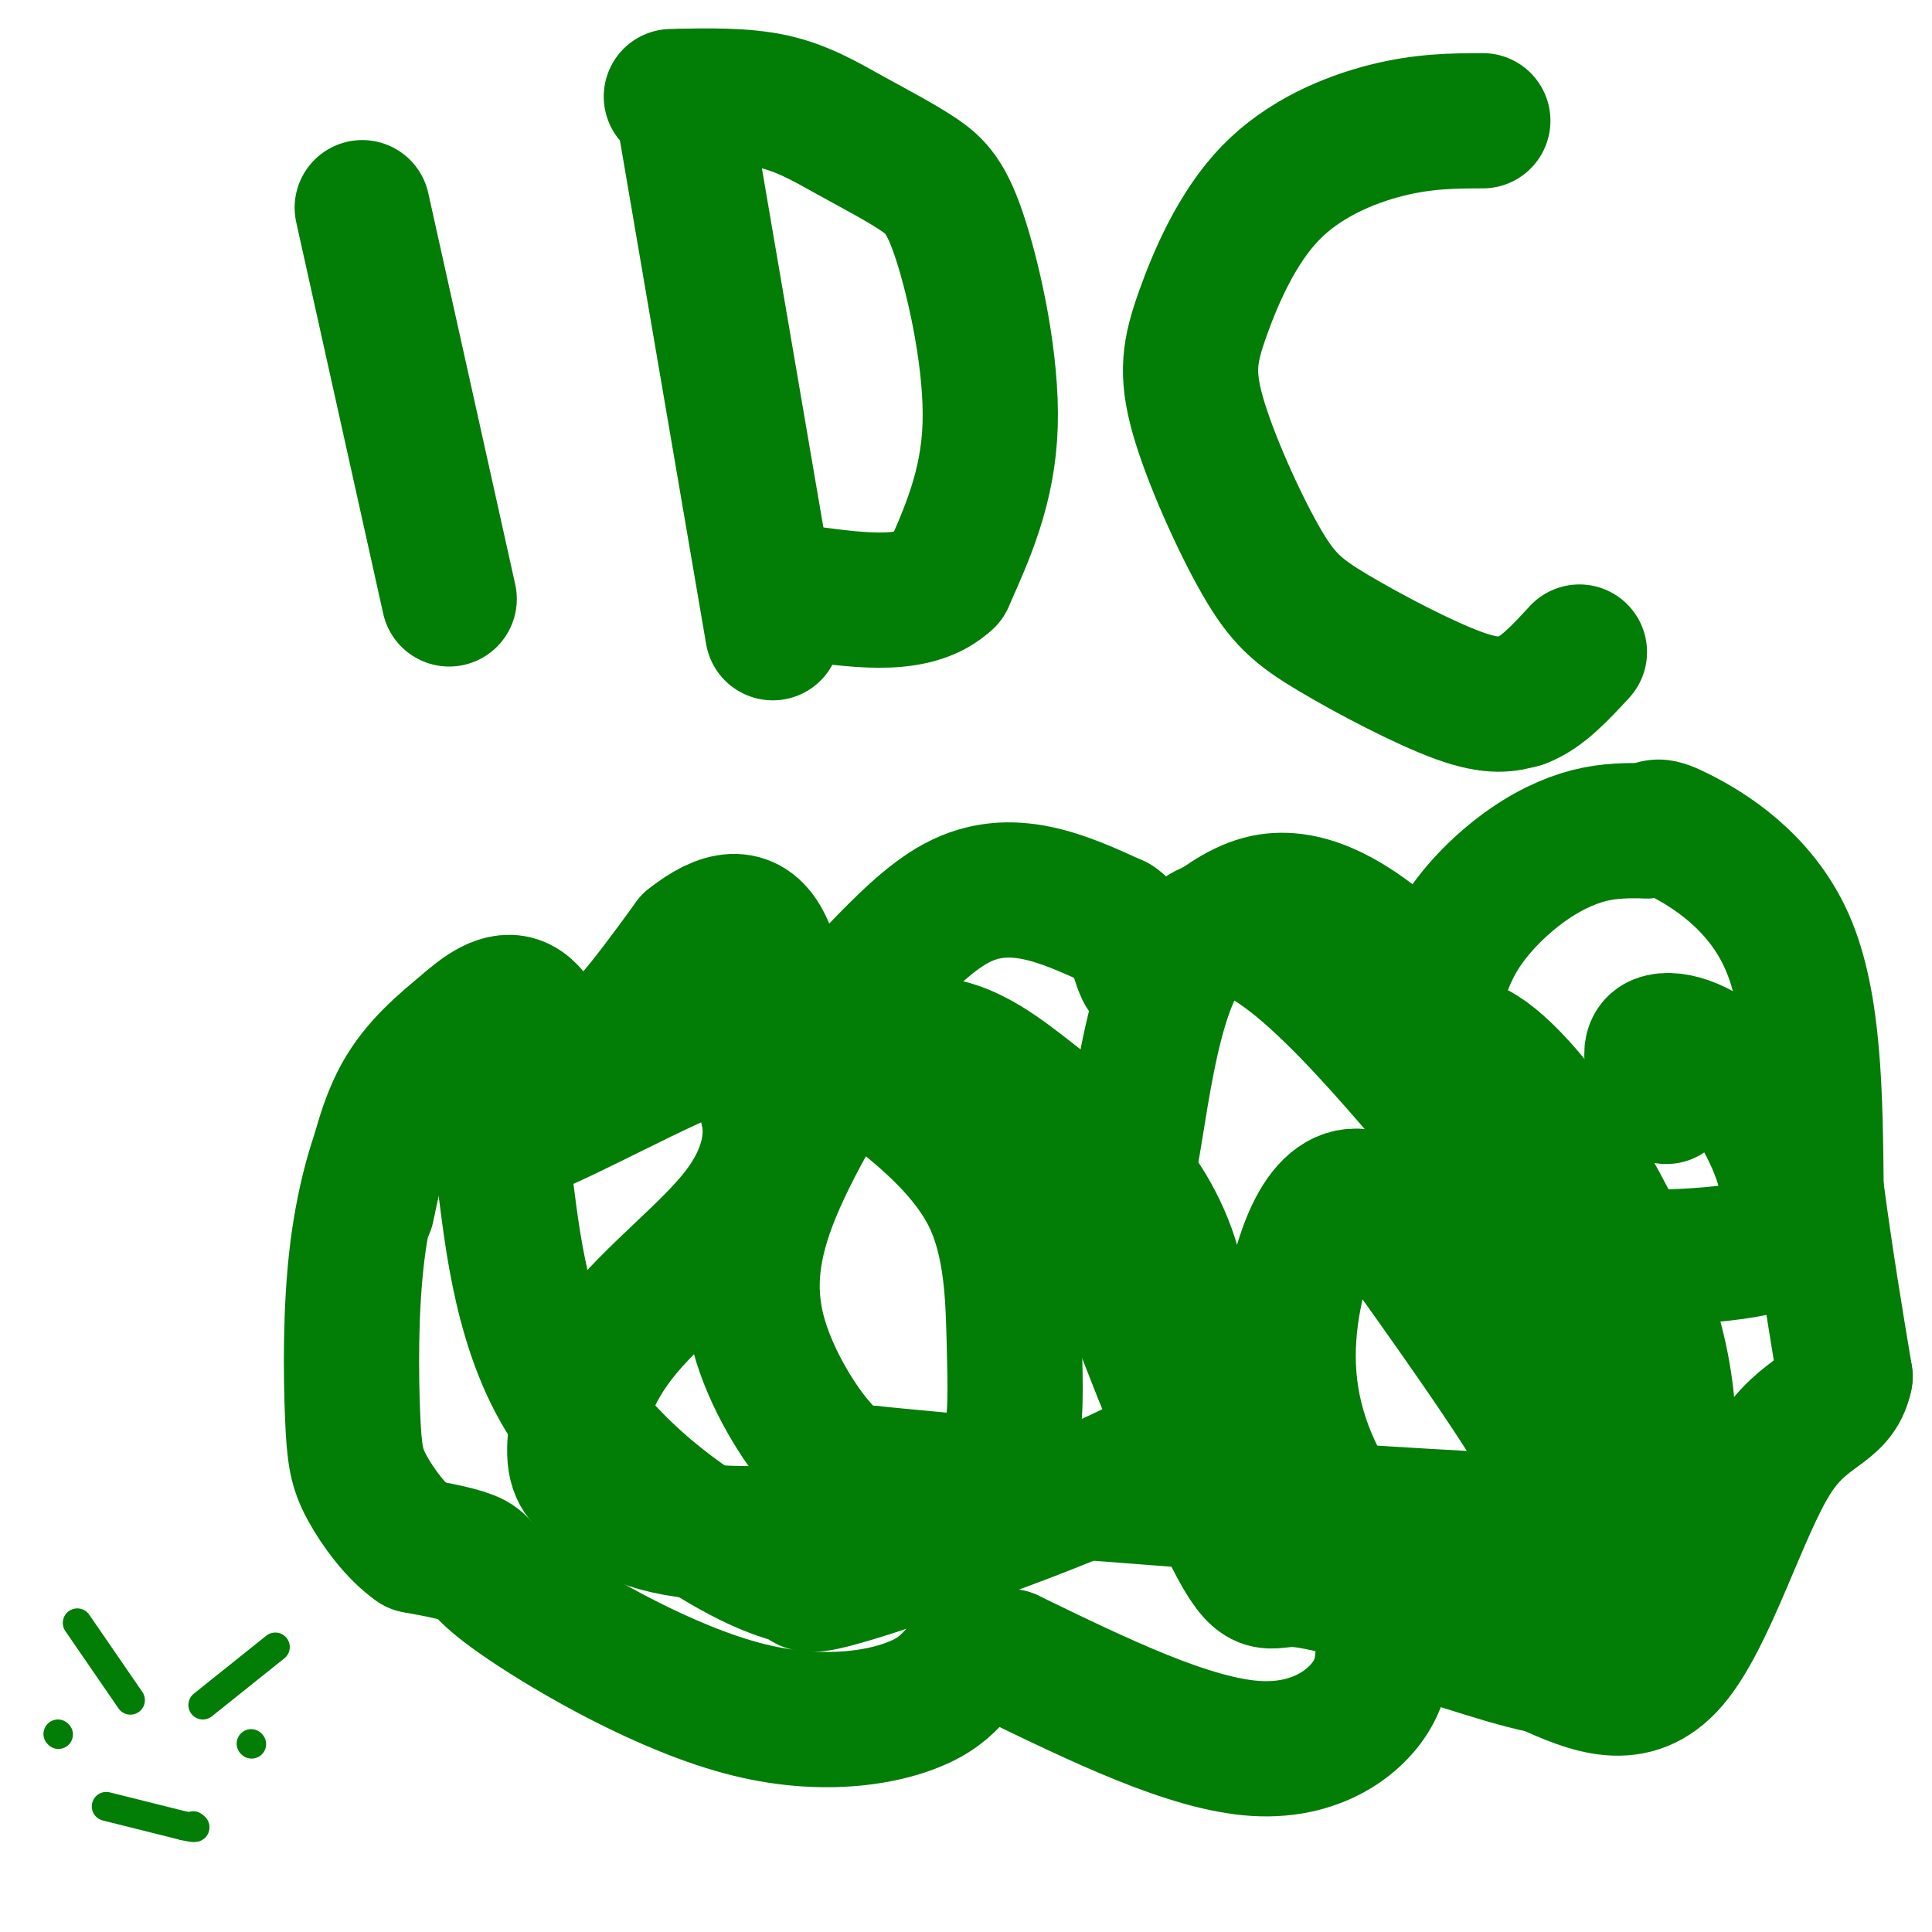
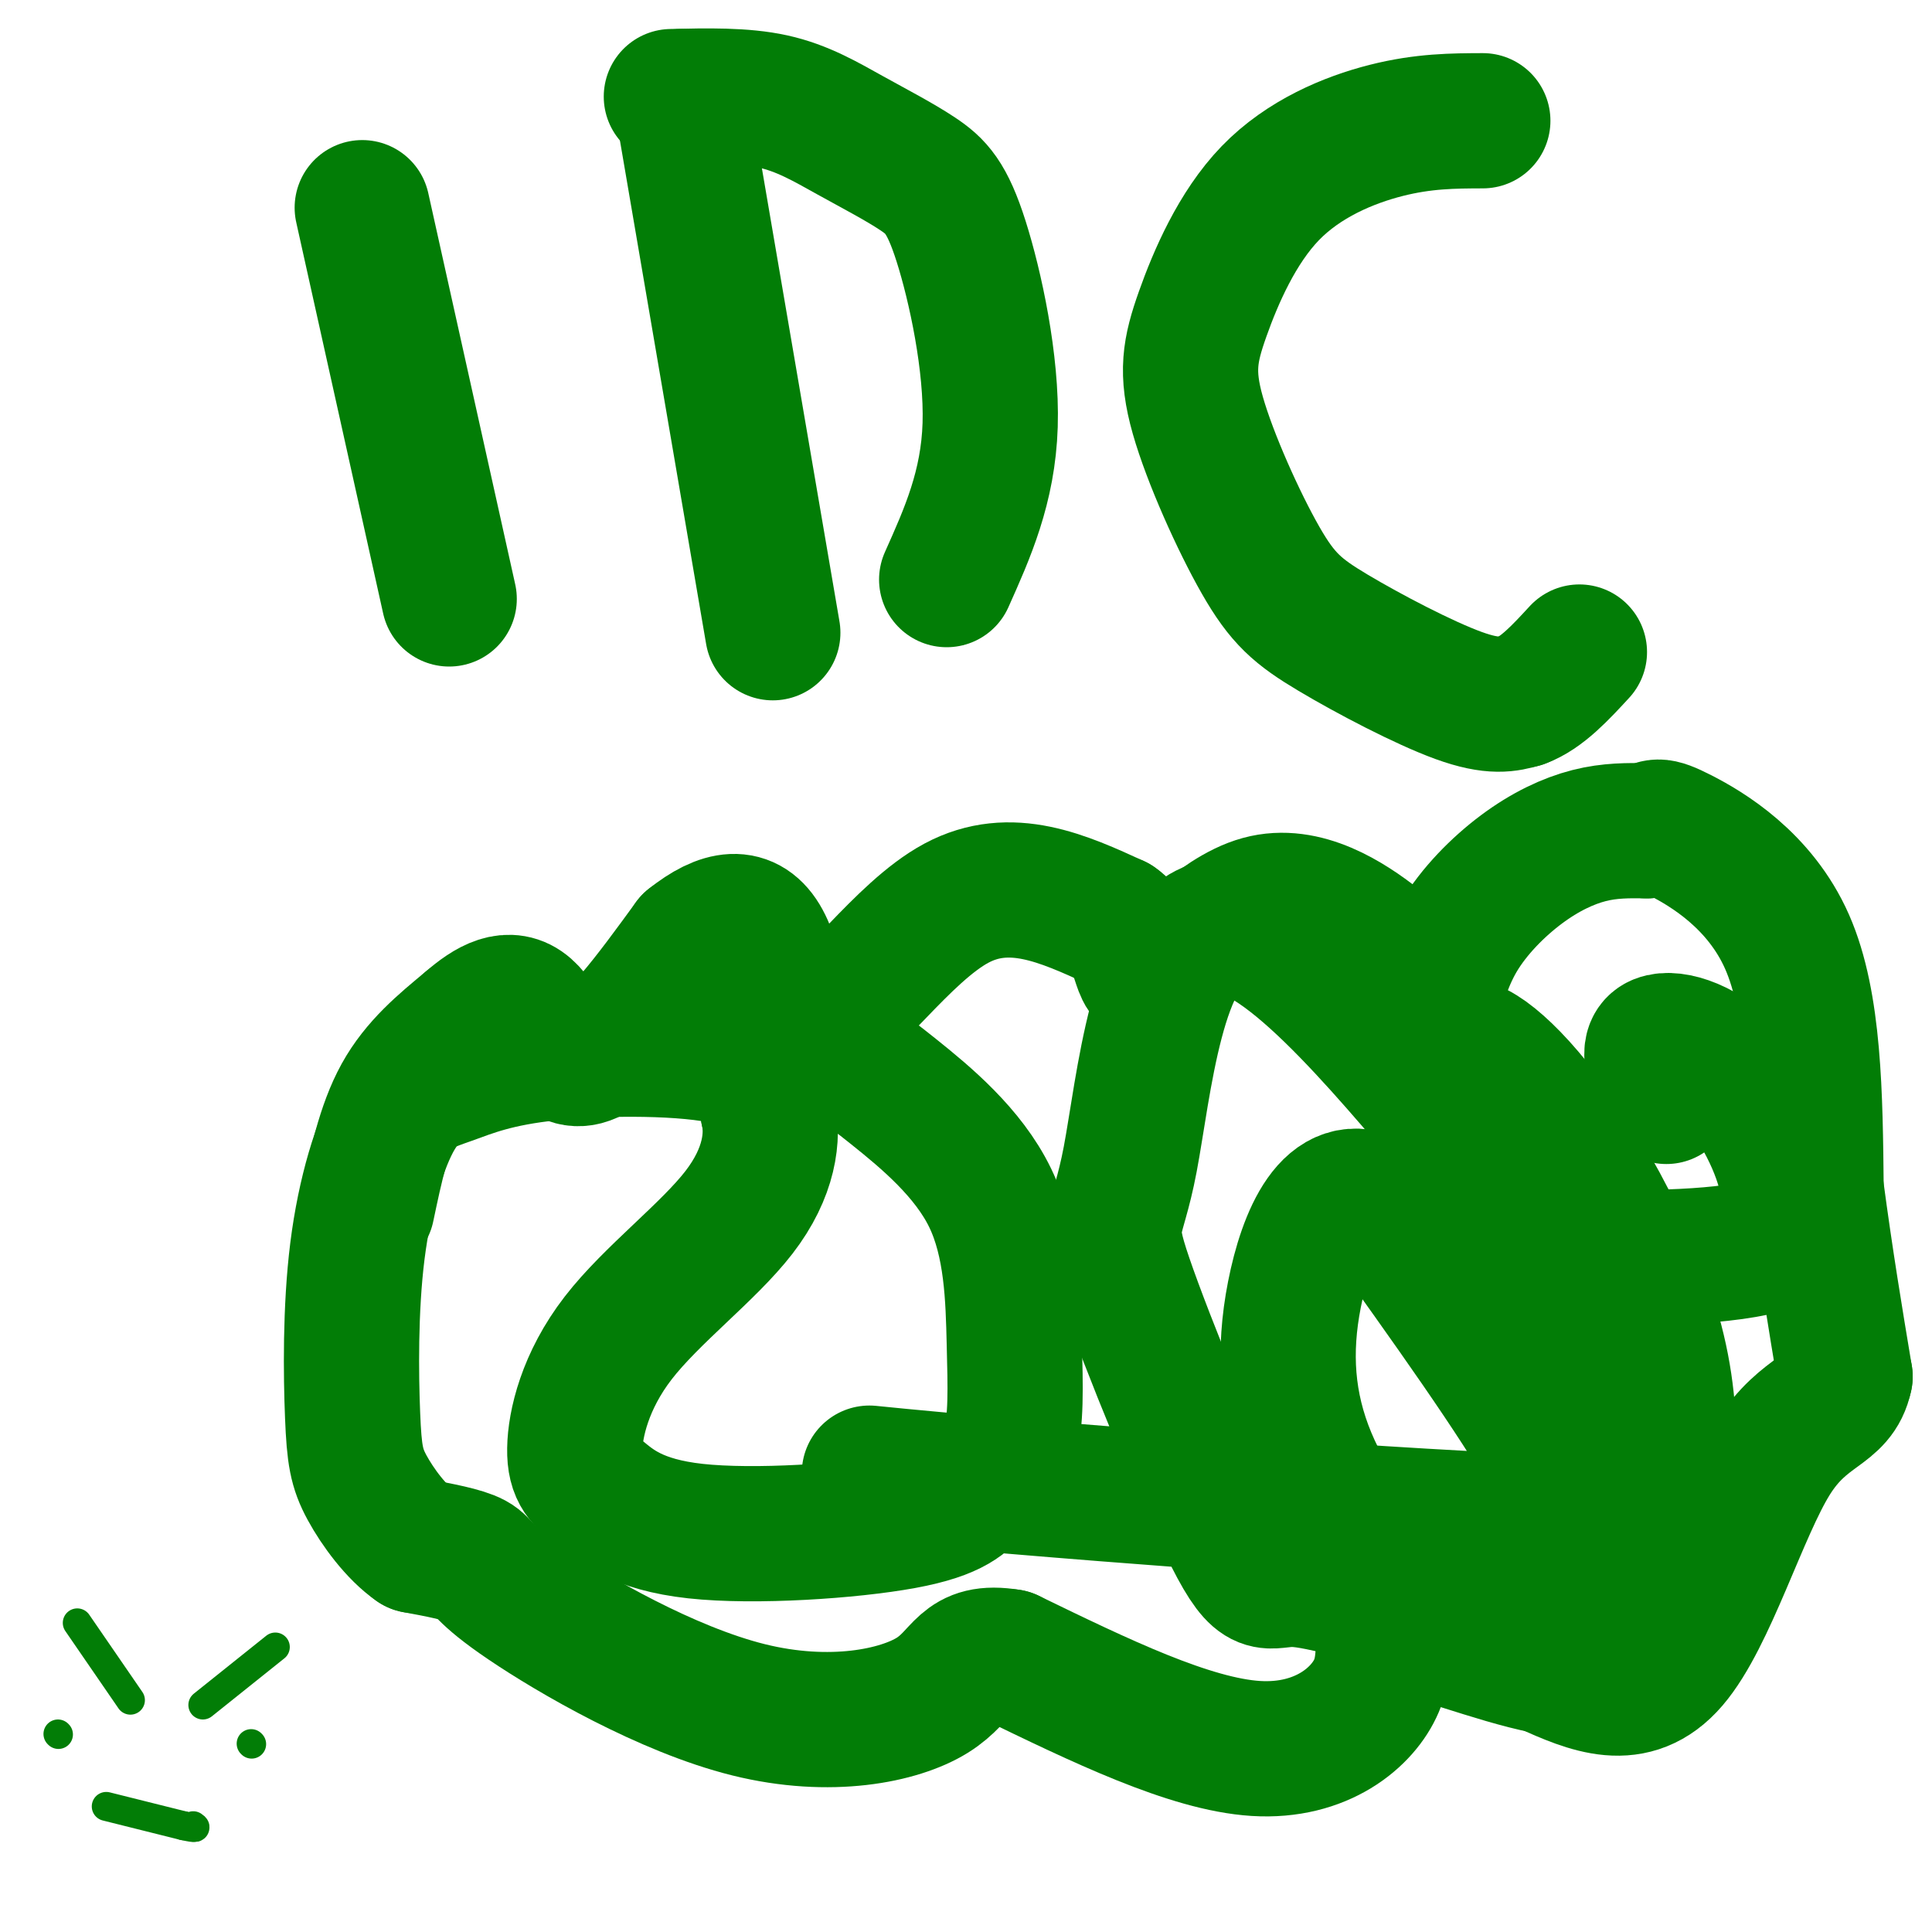
<svg xmlns="http://www.w3.org/2000/svg" viewBox="0 0 400 400" version="1.1">
  <g fill="none" stroke="#027D06" stroke-width="28" stroke-linecap="round" stroke-linejoin="round">
    <path d="M76,250c1.750,-8.333 3.500,-16.667 7,-23c3.500,-6.333 8.750,-10.667 14,-15" />
    <path d="M97,212c4.429,-3.881 8.500,-6.083 12,-3c3.500,3.083 6.429,11.452 12,10c5.571,-1.452 13.786,-12.726 22,-24" />
    <path d="M143,195c6.491,-5.155 11.719,-6.041 15,0c3.281,6.041 4.614,19.011 11,17c6.386,-2.011 17.825,-19.003 29,-25c11.175,-5.997 22.088,-0.998 33,4" />
    <path d="M231,191c5.935,4.115 4.271,12.402 8,11c3.729,-1.402 12.850,-12.493 22,-15c9.150,-2.507 18.329,3.569 24,8c5.671,4.431 7.836,7.215 10,10" />
    <path d="M295,205c1.858,2.591 1.503,4.067 2,2c0.497,-2.067 1.844,-7.678 5,-13c3.156,-5.322 8.119,-10.356 13,-14c4.881,-3.644 9.680,-5.898 14,-7c4.320,-1.102 8.160,-1.051 12,-1" />
    <path d="M341,172c2.202,-0.631 1.708,-1.708 7,1c5.292,2.708 16.369,9.202 22,22c5.631,12.798 5.815,31.899 6,51" />
    <path d="M376,246c2.000,15.000 4.000,27.000 6,39" />
    <path d="M382,285c-1.524,7.393 -8.333,6.375 -15,17c-6.667,10.625 -13.190,32.893 -21,42c-7.810,9.107 -16.905,5.054 -26,1" />
    <path d="M320,345c-10.750,-2.116 -24.624,-7.907 -30,-8c-5.376,-0.093 -2.255,5.514 -5,12c-2.745,6.486 -11.356,13.853 -25,13c-13.644,-0.853 -32.322,-9.927 -51,-19" />
    <path d="M209,343c-9.918,-1.631 -9.213,3.792 -16,8c-6.787,4.208 -21.067,7.200 -38,3c-16.933,-4.200 -36.521,-15.592 -46,-22c-9.479,-6.408 -8.851,-7.831 -11,-9c-2.149,-1.169 -7.074,-2.085 -12,-3" />
    <path d="M86,320c-3.949,-2.710 -7.821,-7.987 -10,-12c-2.179,-4.013 -2.667,-6.764 -3,-15c-0.333,-8.236 -0.513,-21.959 1,-34c1.513,-12.041 4.717,-22.400 8,-28c3.283,-5.600 6.643,-6.439 11,-8c4.357,-1.561 9.712,-3.843 21,-5c11.288,-1.157 28.511,-1.188 37,1c8.489,2.188 8.245,6.594 8,11" />
    <path d="M159,230c1.239,5.225 0.336,12.786 -6,21c-6.336,8.214 -18.103,17.081 -25,26c-6.897,8.919 -8.922,17.889 -9,23c-0.078,5.111 1.790,6.363 5,9c3.210,2.637 7.761,6.660 20,8c12.239,1.340 32.167,-0.003 43,-2c10.833,-1.997 12.571,-4.648 15,-7c2.429,-2.352 5.549,-4.404 7,-9c1.451,-4.596 1.231,-11.737 1,-21c-0.231,-9.263 -0.474,-20.648 -5,-30c-4.526,-9.352 -13.334,-16.672 -20,-22c-6.666,-5.328 -11.190,-8.665 -17,-10c-5.810,-1.335 -12.905,-0.667 -20,0" />
-     <path d="M148,216c-11.579,4.243 -30.525,14.850 -39,18c-8.475,3.150 -6.478,-1.158 -5,7c1.478,8.158 2.435,28.783 11,45c8.565,16.217 24.736,28.025 35,34c10.264,5.975 14.620,6.117 16,7c1.380,0.883 -0.218,2.507 14,-2c14.218,-4.507 44.251,-15.146 57,-22c12.749,-6.854 8.213,-9.923 7,-15c-1.213,-5.077 0.895,-12.163 0,-20c-0.895,-7.837 -4.794,-16.426 -10,-23c-5.206,-6.574 -11.719,-11.133 -18,-16c-6.281,-4.867 -12.331,-10.043 -19,-12c-6.669,-1.957 -13.956,-0.696 -17,-1c-3.044,-0.304 -1.843,-2.173 -5,3c-3.157,5.173 -10.671,17.386 -15,28c-4.329,10.614 -5.473,19.627 -3,29c2.473,9.373 8.564,19.107 13,24c4.436,4.893 7.218,4.947 10,5" />
    <path d="M180,305c31.421,3.229 104.972,8.800 136,10c31.028,1.200 19.531,-1.971 16,-10c-3.531,-8.029 0.904,-20.914 3,-27c2.096,-6.086 1.852,-5.371 -3,-10c-4.852,-4.629 -14.310,-14.600 -30,-33c-15.690,-18.400 -37.610,-45.228 -50,-43c-12.390,2.228 -15.251,33.511 -18,48c-2.749,14.489 -5.387,12.185 -1,25c4.387,12.815 15.800,40.750 22,53c6.200,12.250 7.186,8.814 13,9c5.814,0.186 16.456,3.995 28,5c11.544,1.005 23.991,-0.792 29,-3c5.009,-2.208 2.579,-4.825 2,-8c-0.579,-3.175 0.692,-6.907 -6,-19c-6.692,-12.093 -21.346,-32.546 -36,-53" />
    <path d="M285,249c-9.335,-5.527 -14.671,7.155 -17,19c-2.329,11.845 -1.649,22.854 3,34c4.649,11.146 13.267,22.428 21,28c7.733,5.572 14.579,5.433 20,5c5.421,-0.433 9.416,-1.158 14,-1c4.584,0.158 9.757,1.201 14,-7c4.243,-8.201 7.555,-25.647 4,-44c-3.555,-18.353 -13.975,-37.615 -23,-50c-9.025,-12.385 -16.653,-17.895 -19,-16c-2.347,1.895 0.587,11.193 4,19c3.413,7.807 7.307,14.124 9,18c1.693,3.876 1.187,5.313 11,6c9.813,0.687 29.947,0.625 39,-2c9.053,-2.625 7.027,-7.812 5,-13" />
    <path d="M370,245c-1.024,-6.726 -6.083,-17.042 -12,-23c-5.917,-5.958 -12.690,-7.560 -15,-6c-2.310,1.560 -0.155,6.280 2,11" />
    <path d="M75,43c0.000,0.000 18.000,81.000 18,81" />
    <path d="M141,20c0.000,0.000 19.000,111.000 19,111" />
    <path d="M139,20c7.432,-0.174 14.864,-0.347 21,1c6.136,1.347 10.976,4.215 16,7c5.024,2.785 10.233,5.489 14,8c3.767,2.511 6.091,4.830 9,14c2.909,9.170 6.403,25.191 6,38c-0.403,12.809 -4.701,22.404 -9,32" />
-     <path d="M196,120c-6.167,5.833 -17.083,4.417 -28,3" />
    <path d="M307,25c-6.129,0.020 -12.257,0.039 -20,2c-7.743,1.961 -17.100,5.863 -24,13c-6.900,7.137 -11.343,17.507 -14,25c-2.657,7.493 -3.530,12.107 -1,21c2.530,8.893 8.462,22.064 13,30c4.538,7.936 7.683,10.637 15,15c7.317,4.363 18.805,10.390 26,13c7.195,2.610 10.098,1.805 13,1" />
    <path d="M315,145c4.167,-1.500 8.083,-5.750 12,-10" />
  </g>
  <g fill="none" stroke="#027D06" stroke-width="6" stroke-linecap="round" stroke-linejoin="round">
    <path d="M16,336c0.000,0.000 11.000,16.000 11,16" />
    <path d="M57,341c0.000,0.000 -15.000,12.000 -15,12" />
    <path d="M52,361c0.000,0.000 0.100,0.100 0.1,0.1" />
    <path d="M12,359c0.000,0.000 0.100,0.100 0.1,0.1" />
    <path d="M22,374c0.000,0.000 16.000,4.000 16,4" />
    <path d="M38,378c3.000,0.667 2.500,0.333 2,0" />
  </g>
</svg>